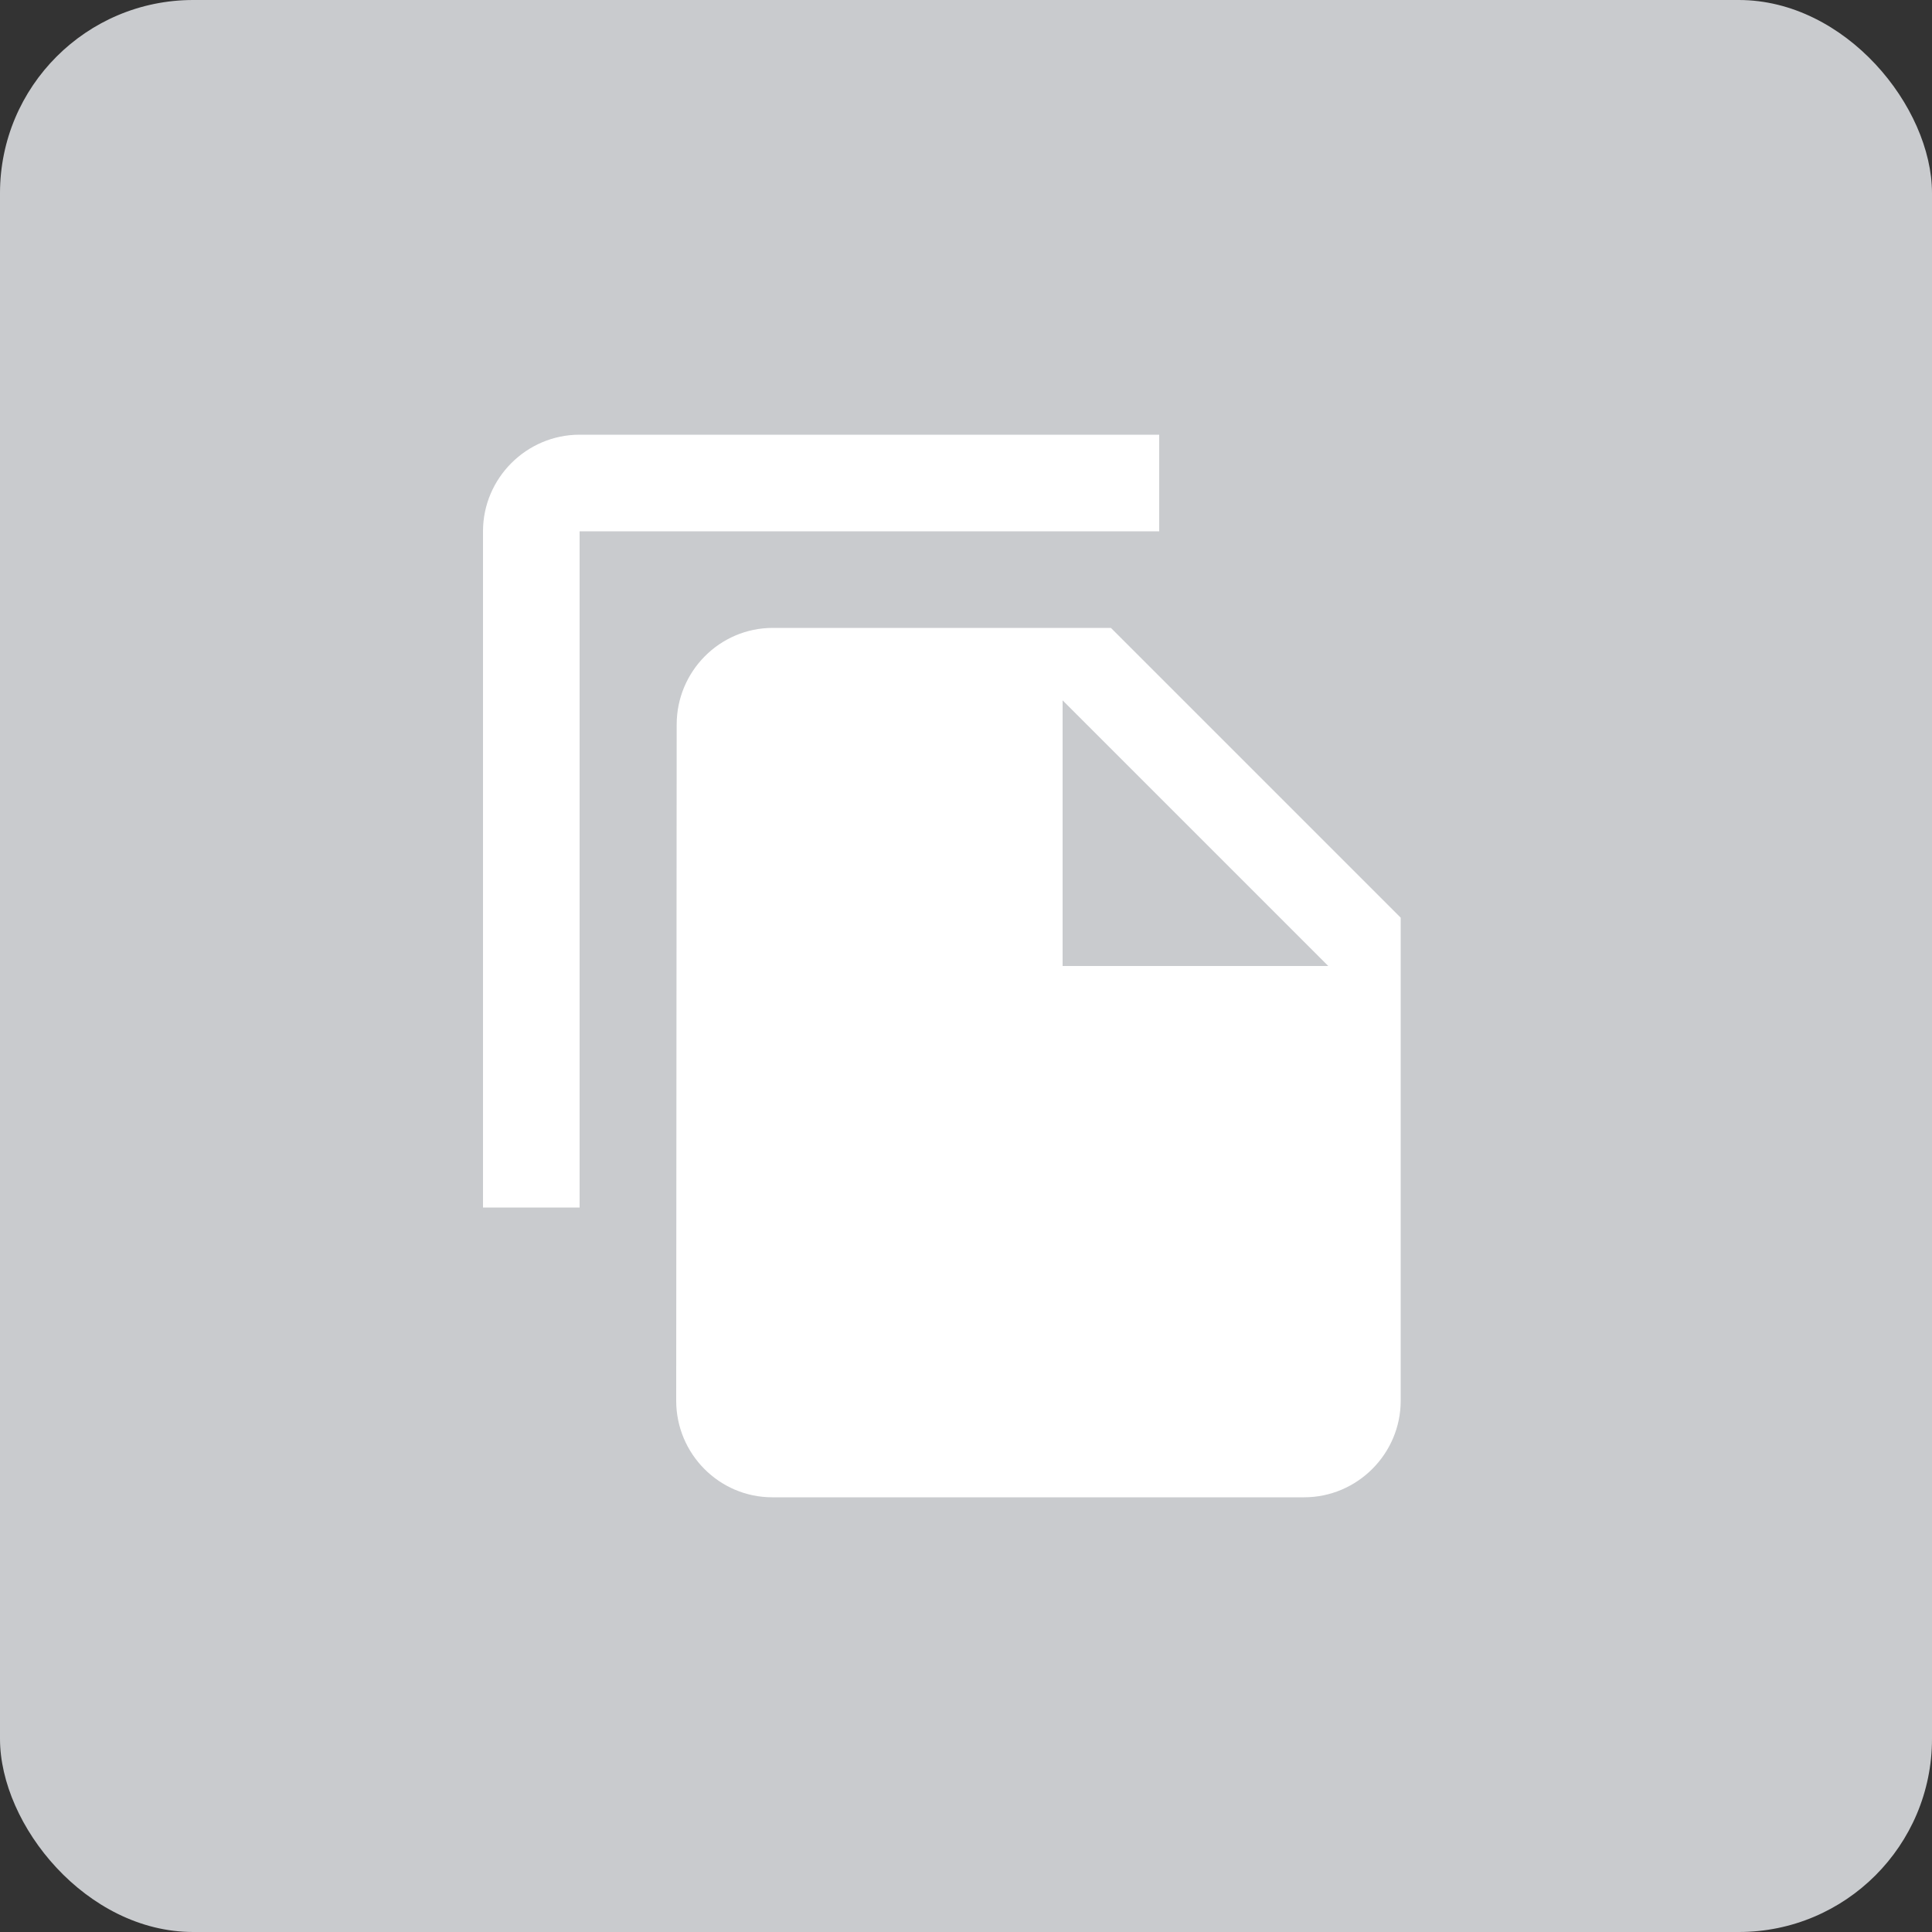
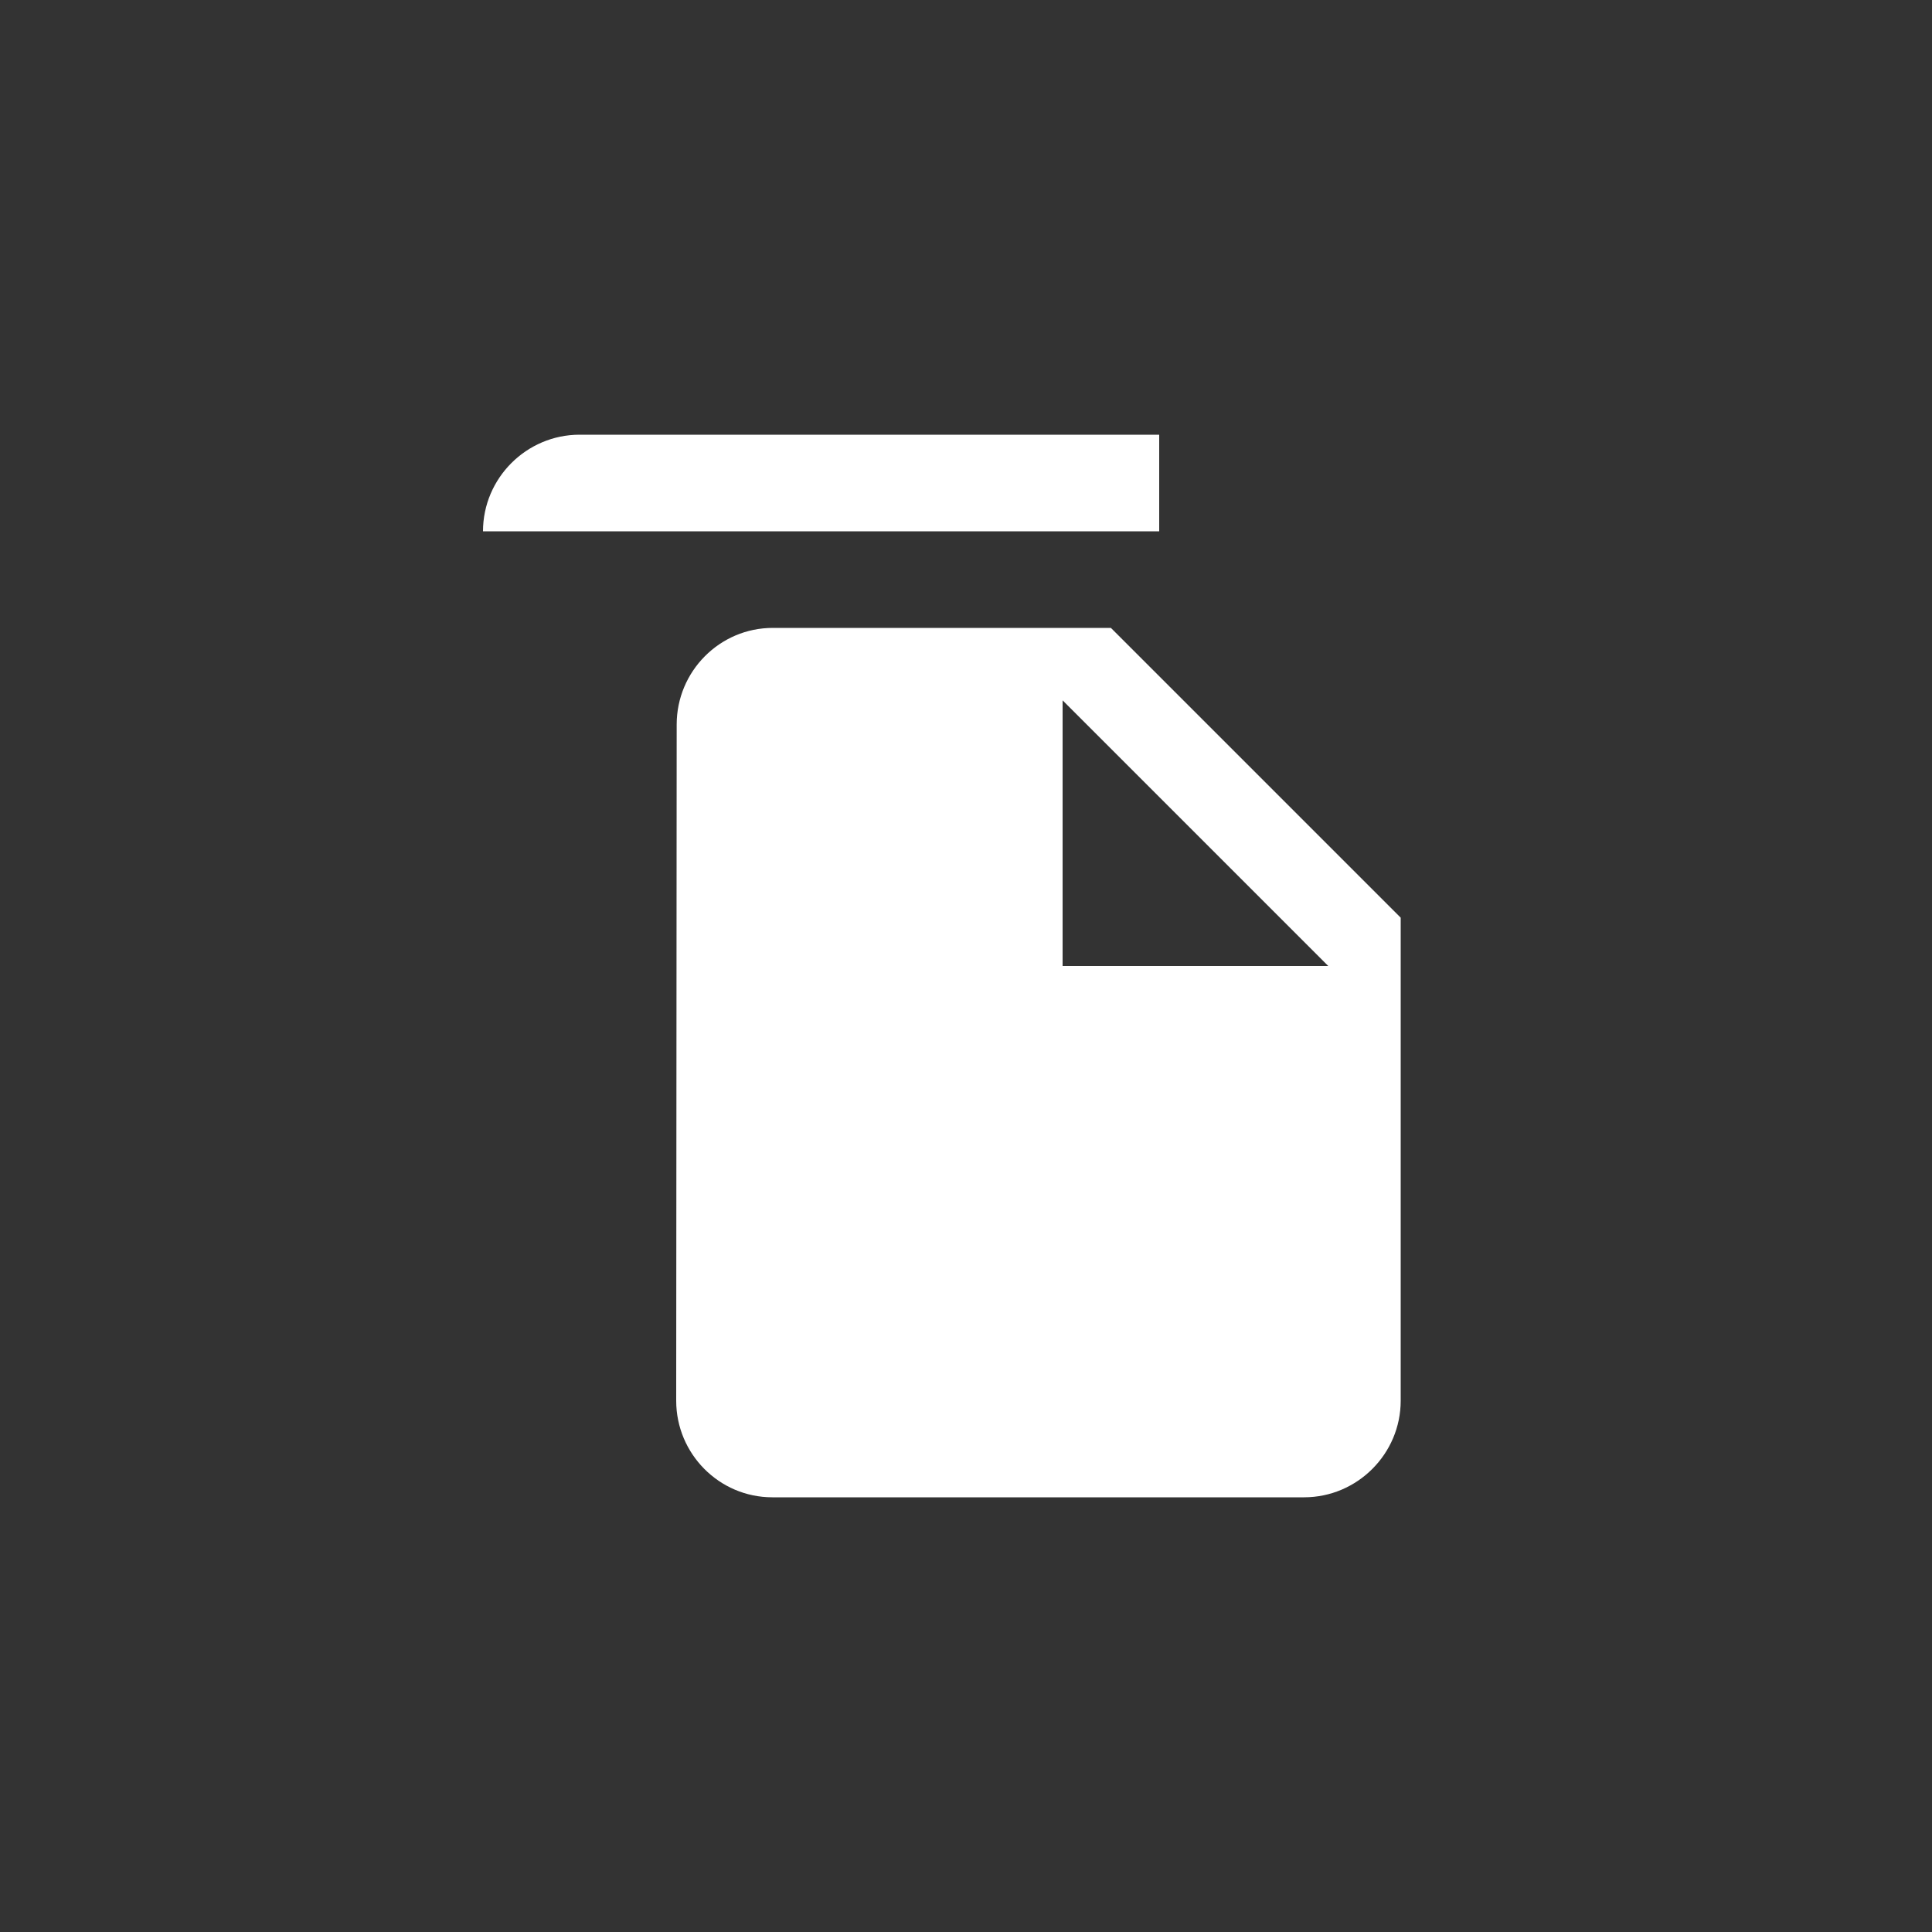
<svg xmlns="http://www.w3.org/2000/svg" width="40" height="40" viewBox="0 0 40 40" fill="none">
  <rect x="0" y="0" width="40" height="40" fill="#333333" stroke="none" />
-   <rect width="40" height="40" rx="4" fill="#C9CBCE" />
  <g clip-path="url(#clip0_42_412)">
-     <path d="M24 9H12C10.9 9 10 9.9 10 11V25H12V11H24V9ZM23 13L29 19V29C29 30.1 28.1 31 27 31H15.99C14.89 31 14 30.1 14 29L14.01 15C14.01 13.9 14.9 13 16 13H23ZM22 20H27.5L22 14.5V20Z" fill="white" />
+     <path d="M24 9H12C10.9 9 10 9.9 10 11V25V11H24V9ZM23 13L29 19V29C29 30.1 28.1 31 27 31H15.99C14.89 31 14 30.1 14 29L14.01 15C14.01 13.9 14.9 13 16 13H23ZM22 20H27.5L22 14.5V20Z" fill="white" />
  </g>
  <defs>
    <clipPath id="clip0_42_412">
      <rect width="24" height="24" fill="white" transform="translate(8 8)" />
    </clipPath>
  </defs>
</svg>